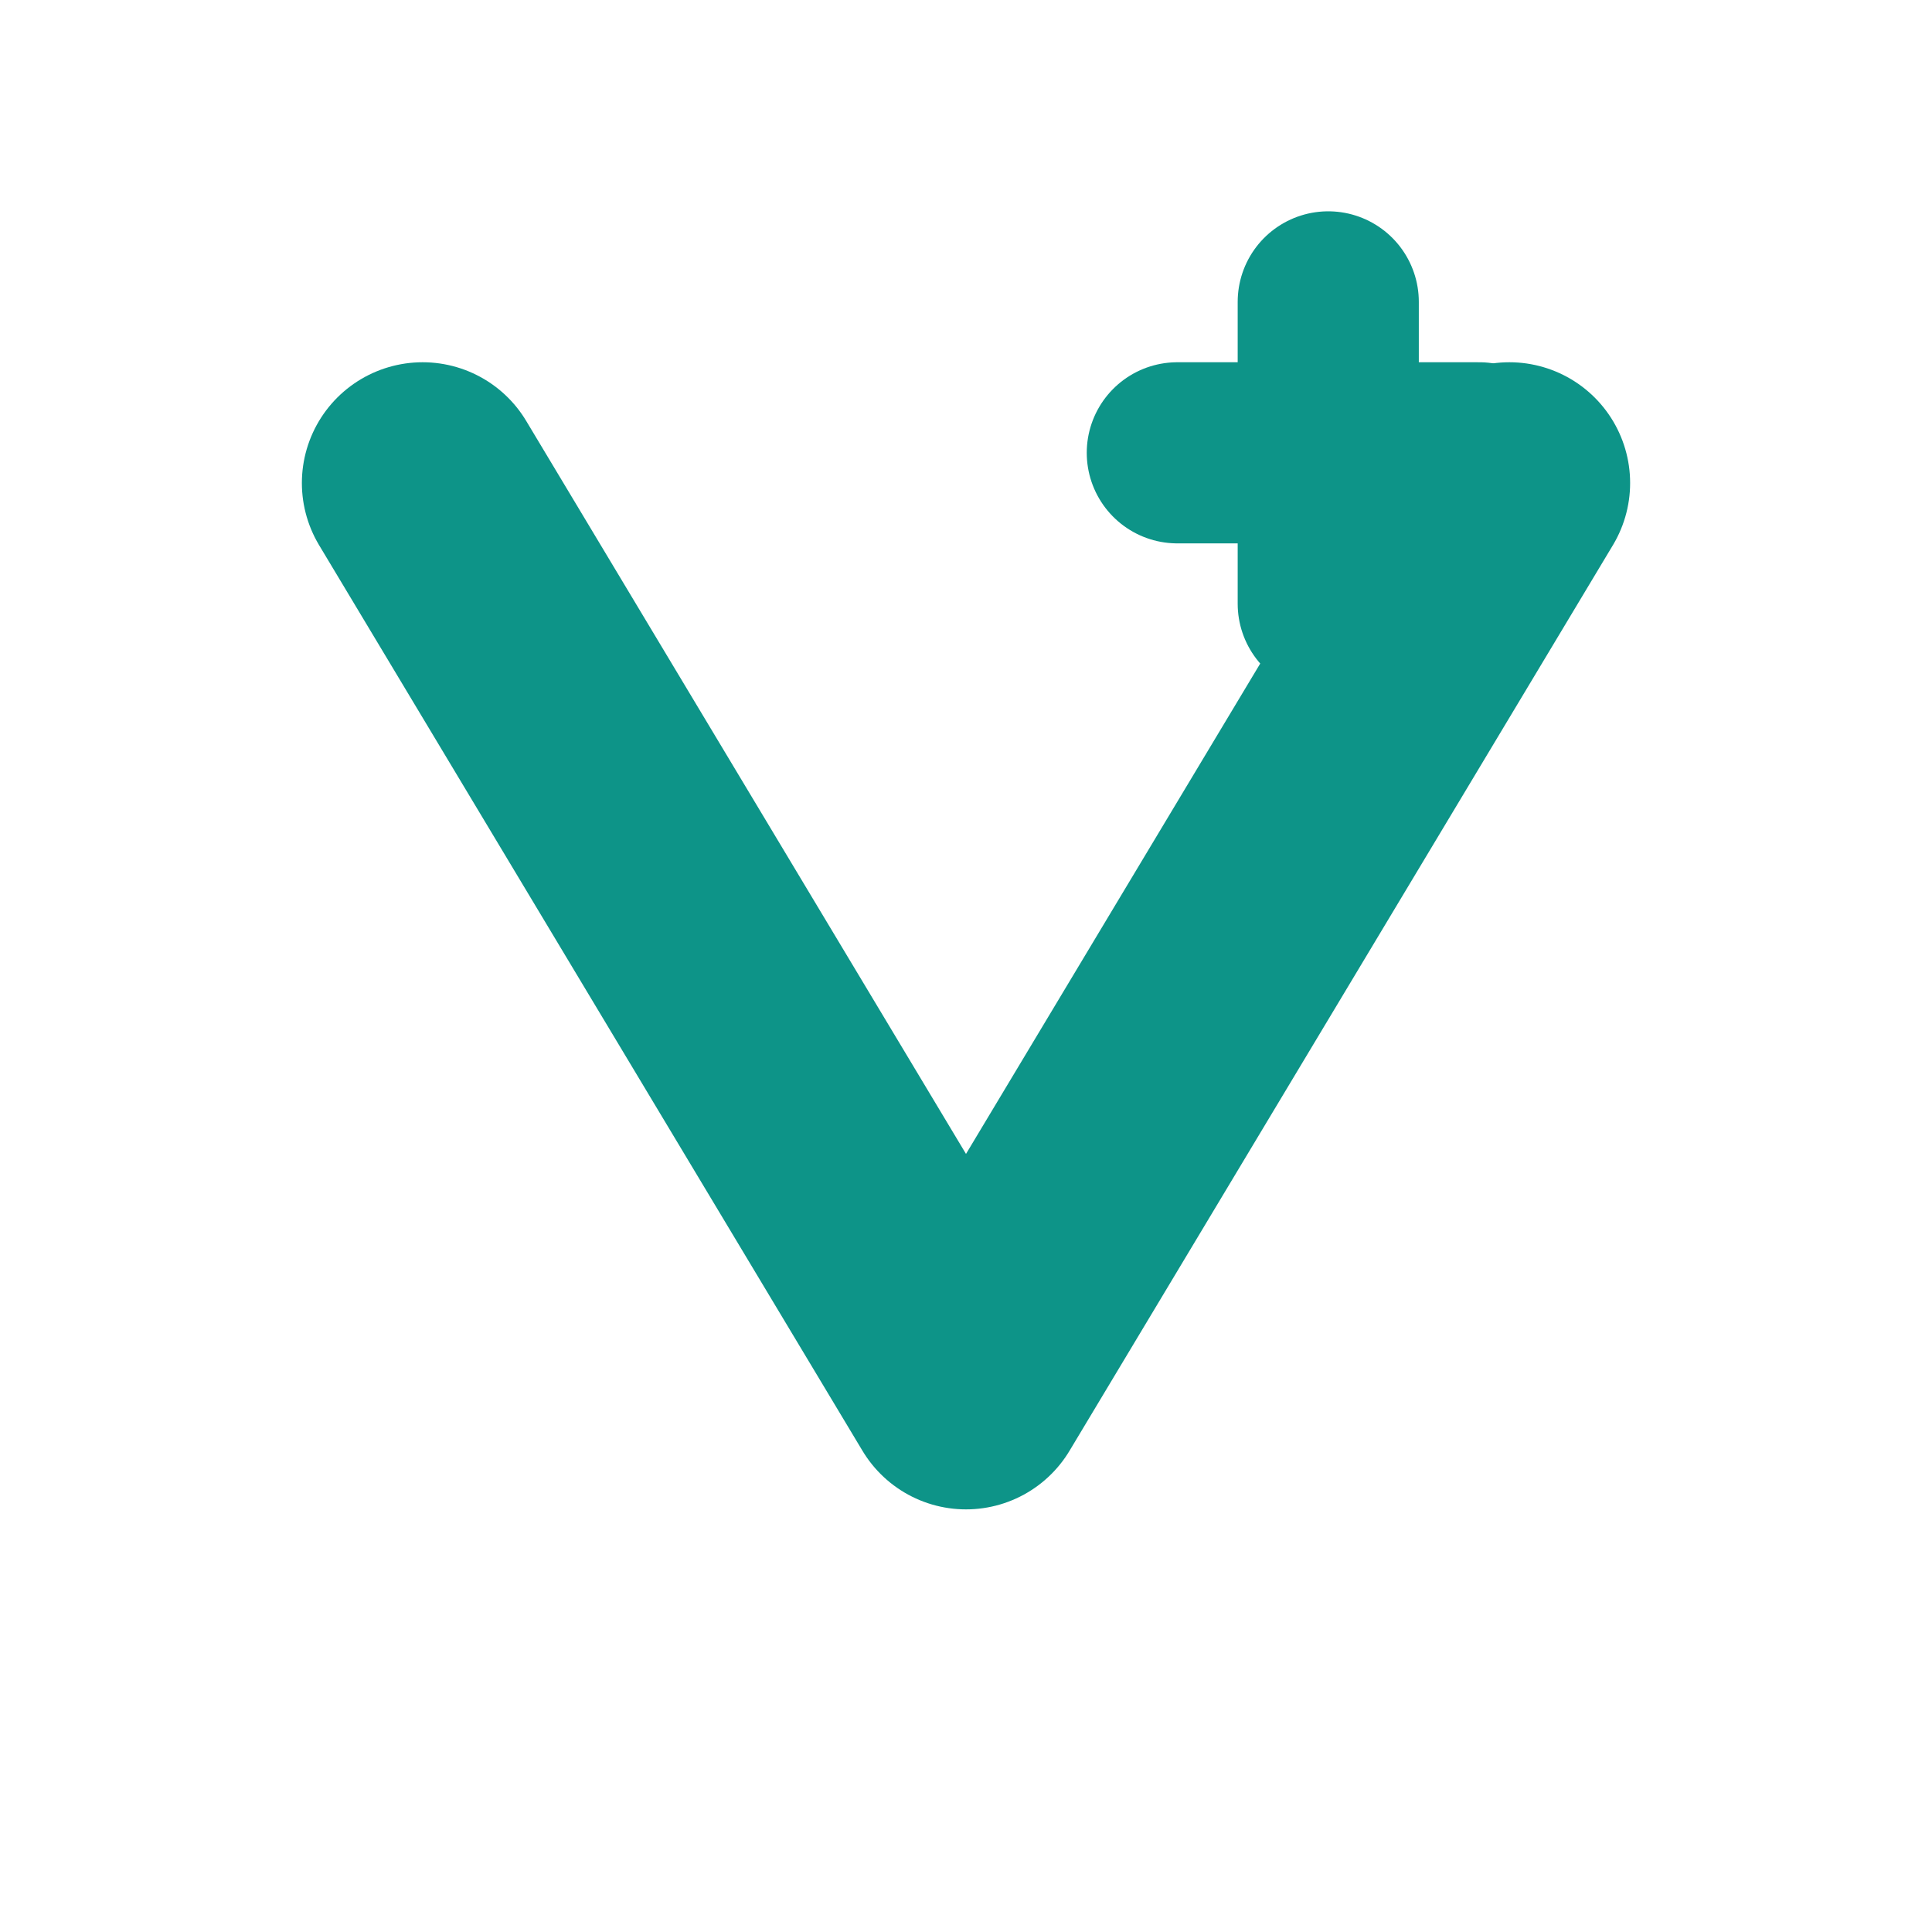
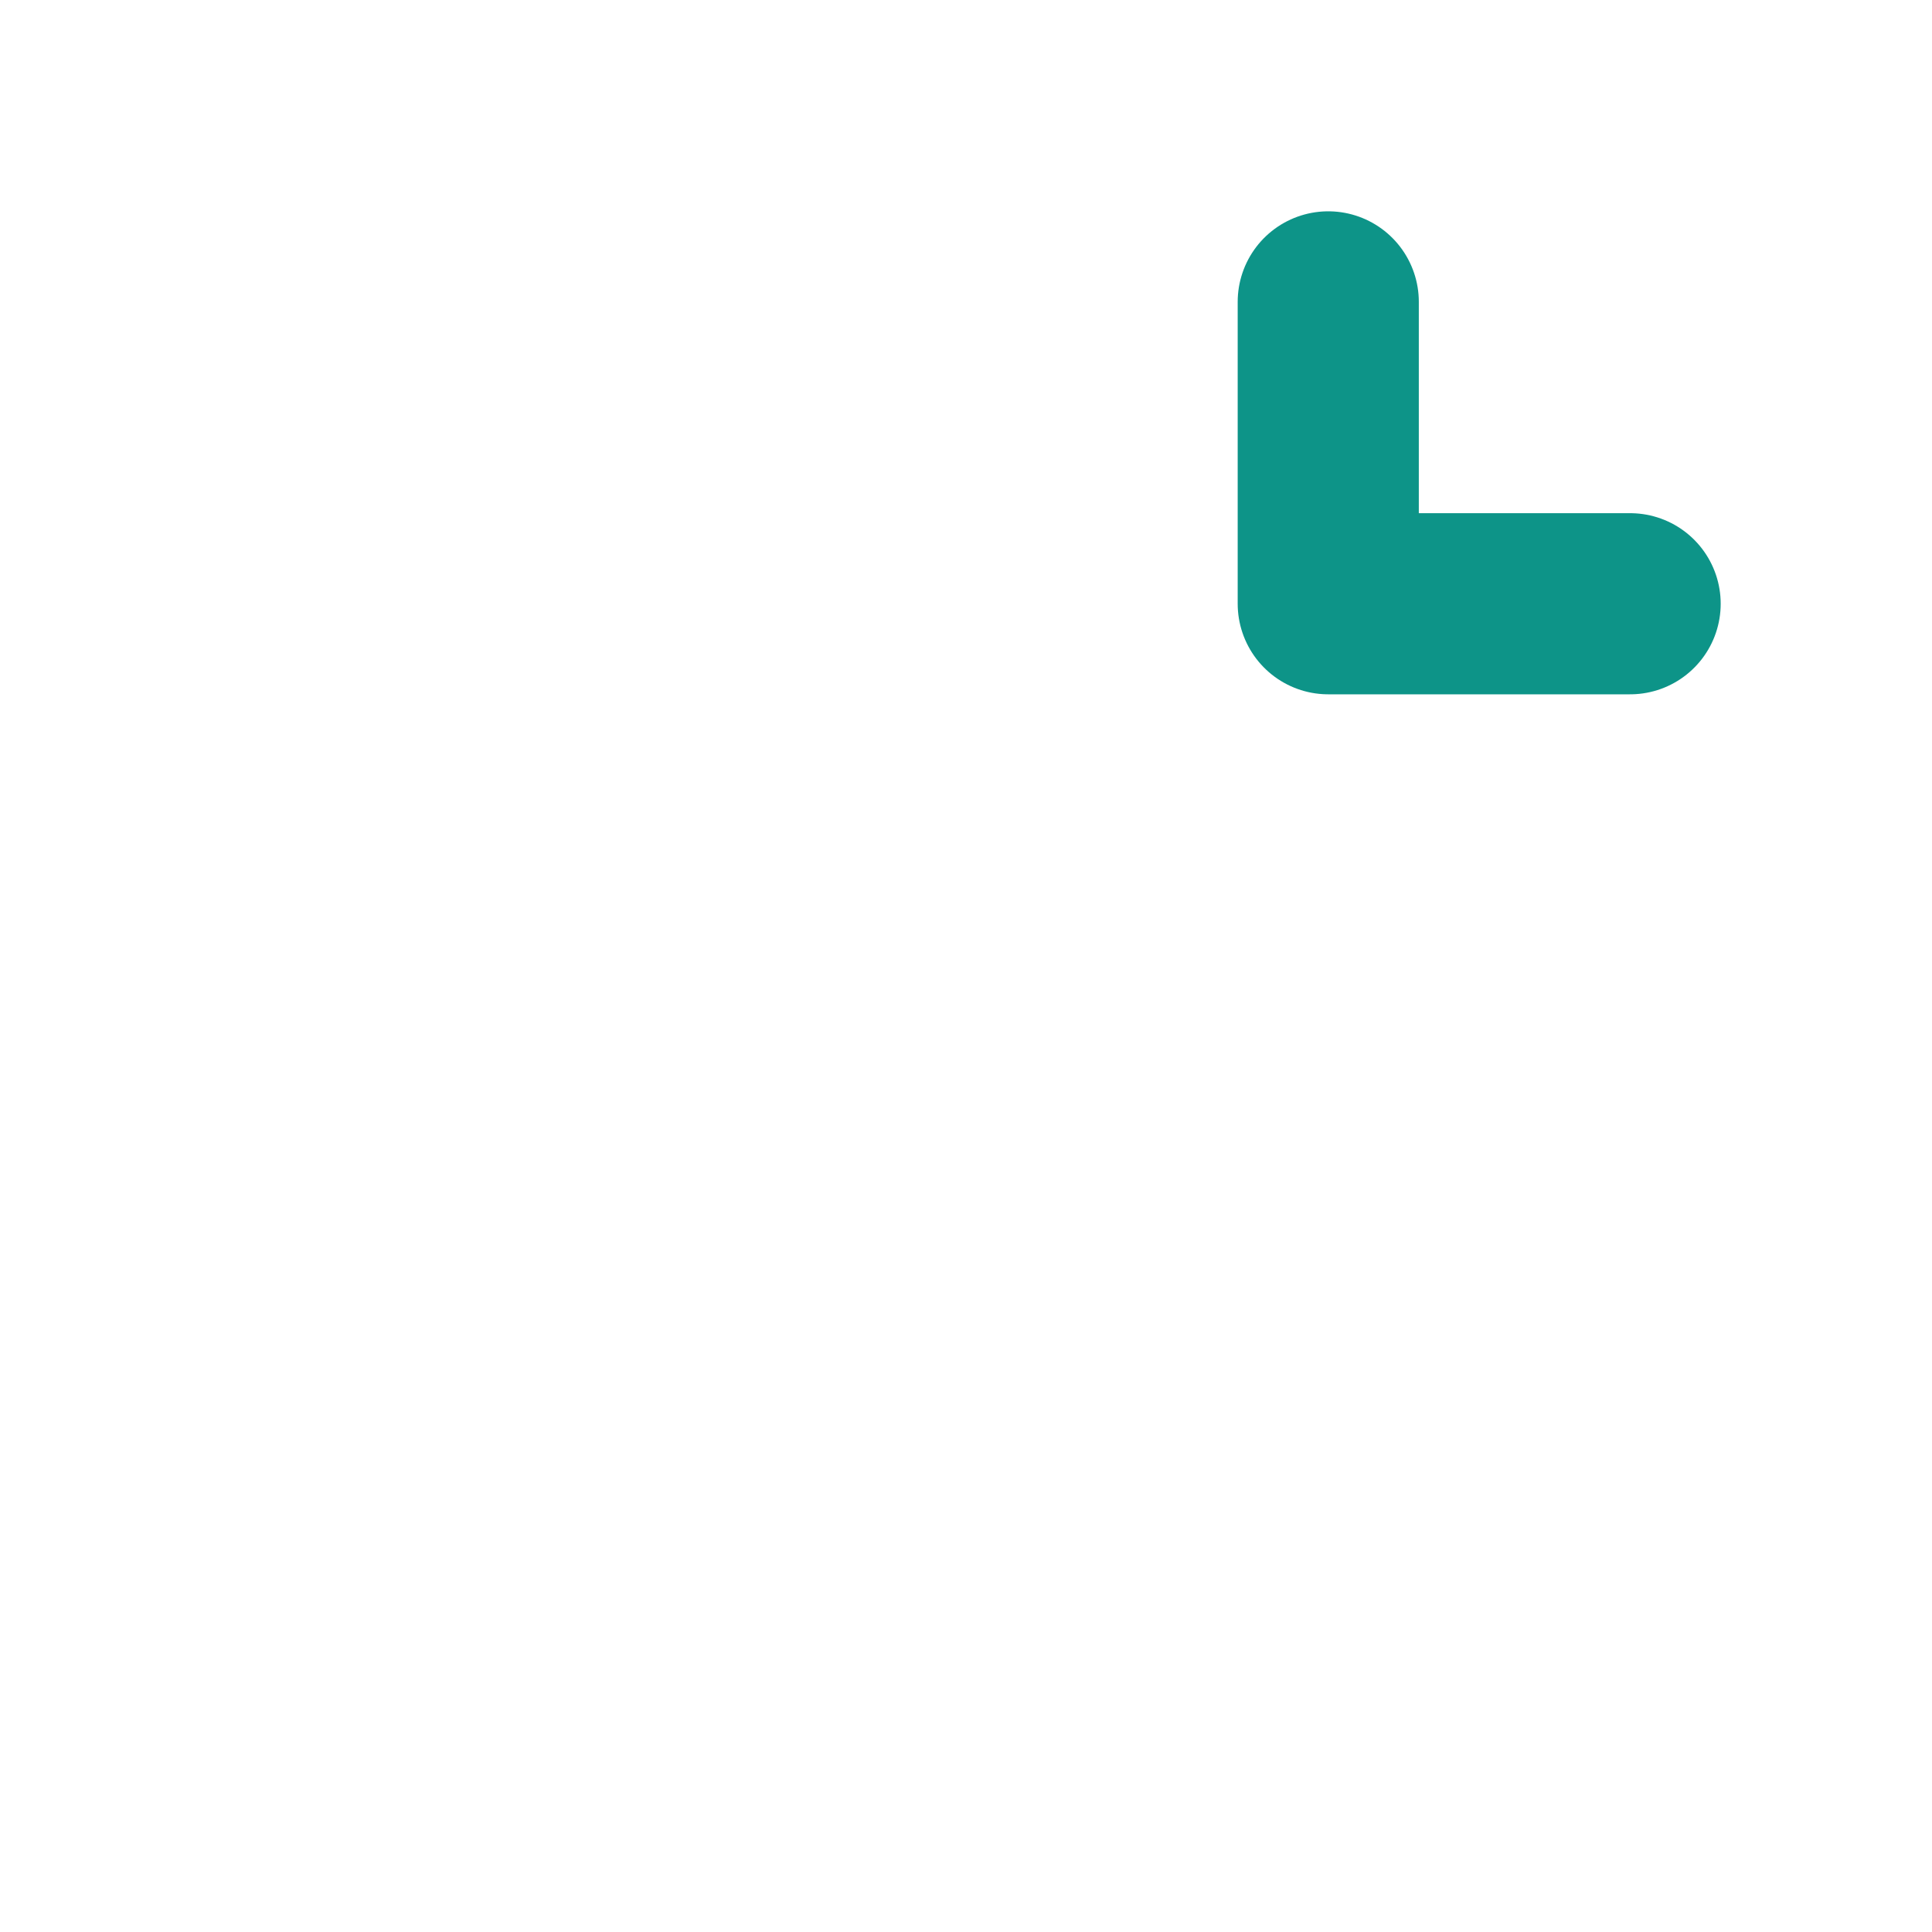
<svg xmlns="http://www.w3.org/2000/svg" viewBox="0 0 64 64" role="img" aria-labelledby="title">
  <title>Vltava Medical Institute</title>
-   <path d="M14 16 32 46 50 16" fill="none" stroke="#0D9488" stroke-linecap="round" stroke-linejoin="round" stroke-width="8" />
-   <path d="M44 10v10M39 15h10" fill="none" stroke="#0D9488" stroke-linecap="round" stroke-linejoin="round" stroke-width="6" />
+   <path d="M44 10v10h10" fill="none" stroke="#0D9488" stroke-linecap="round" stroke-linejoin="round" stroke-width="6" />
</svg>